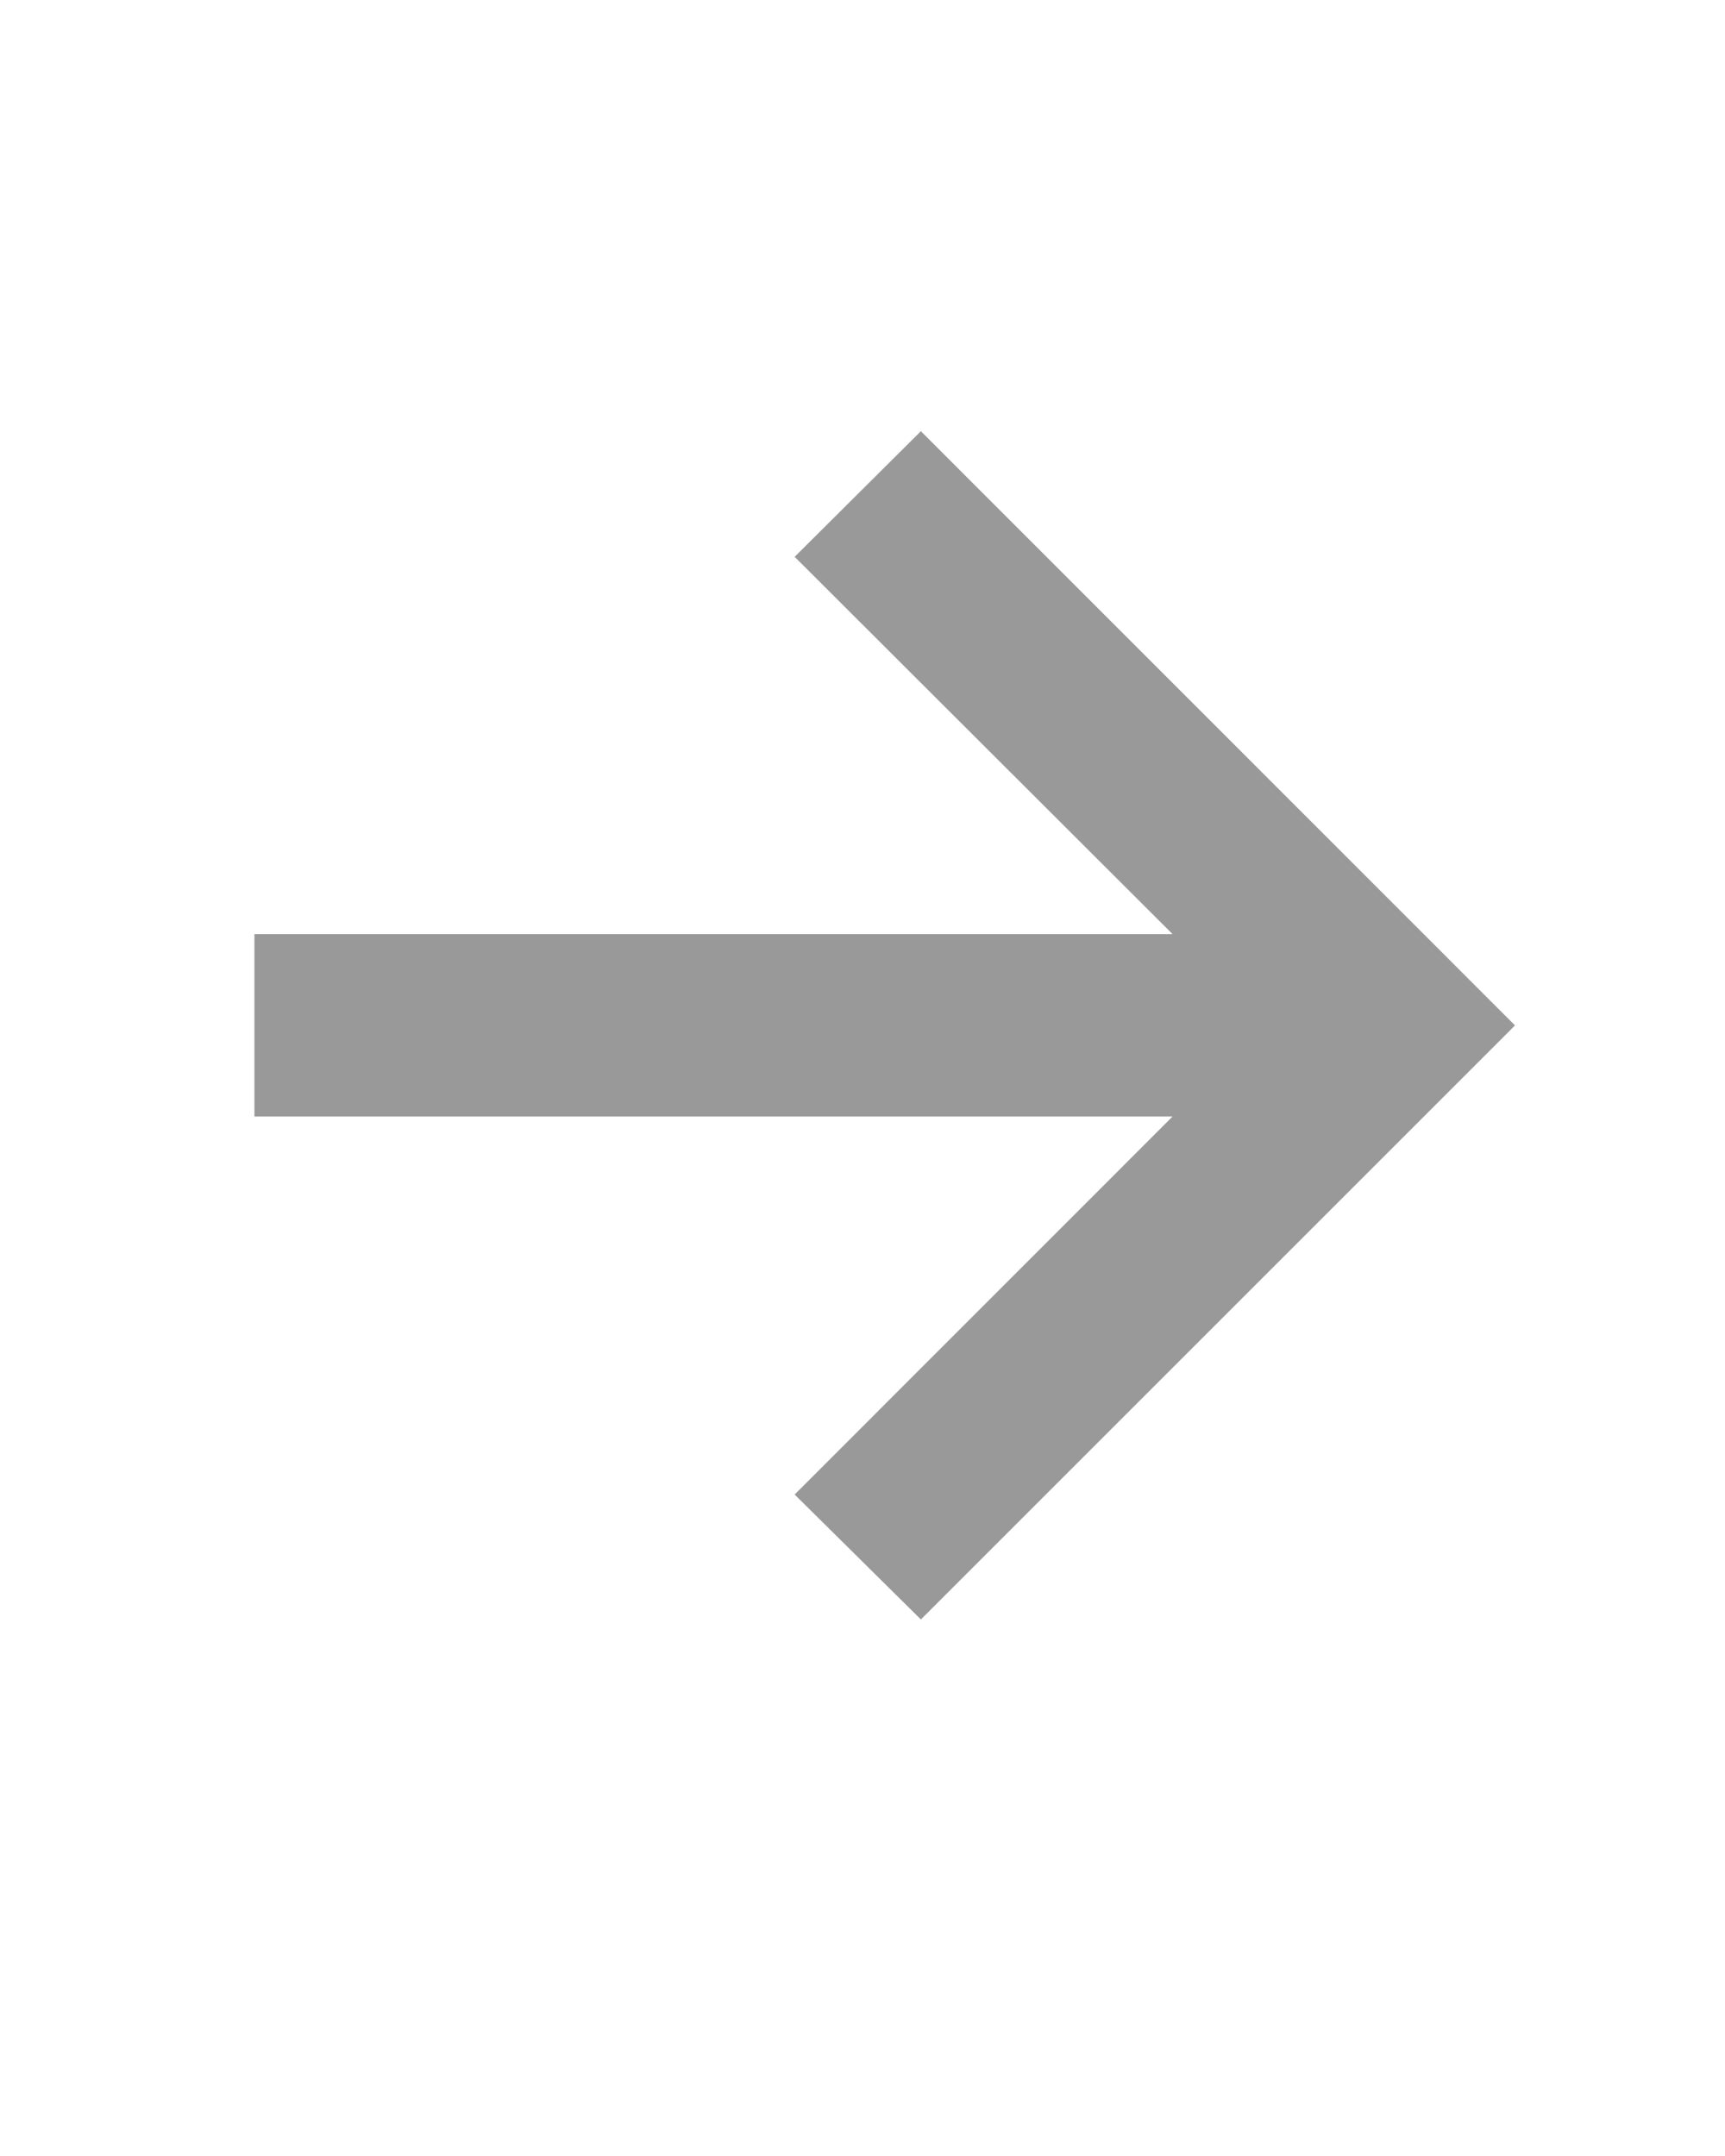
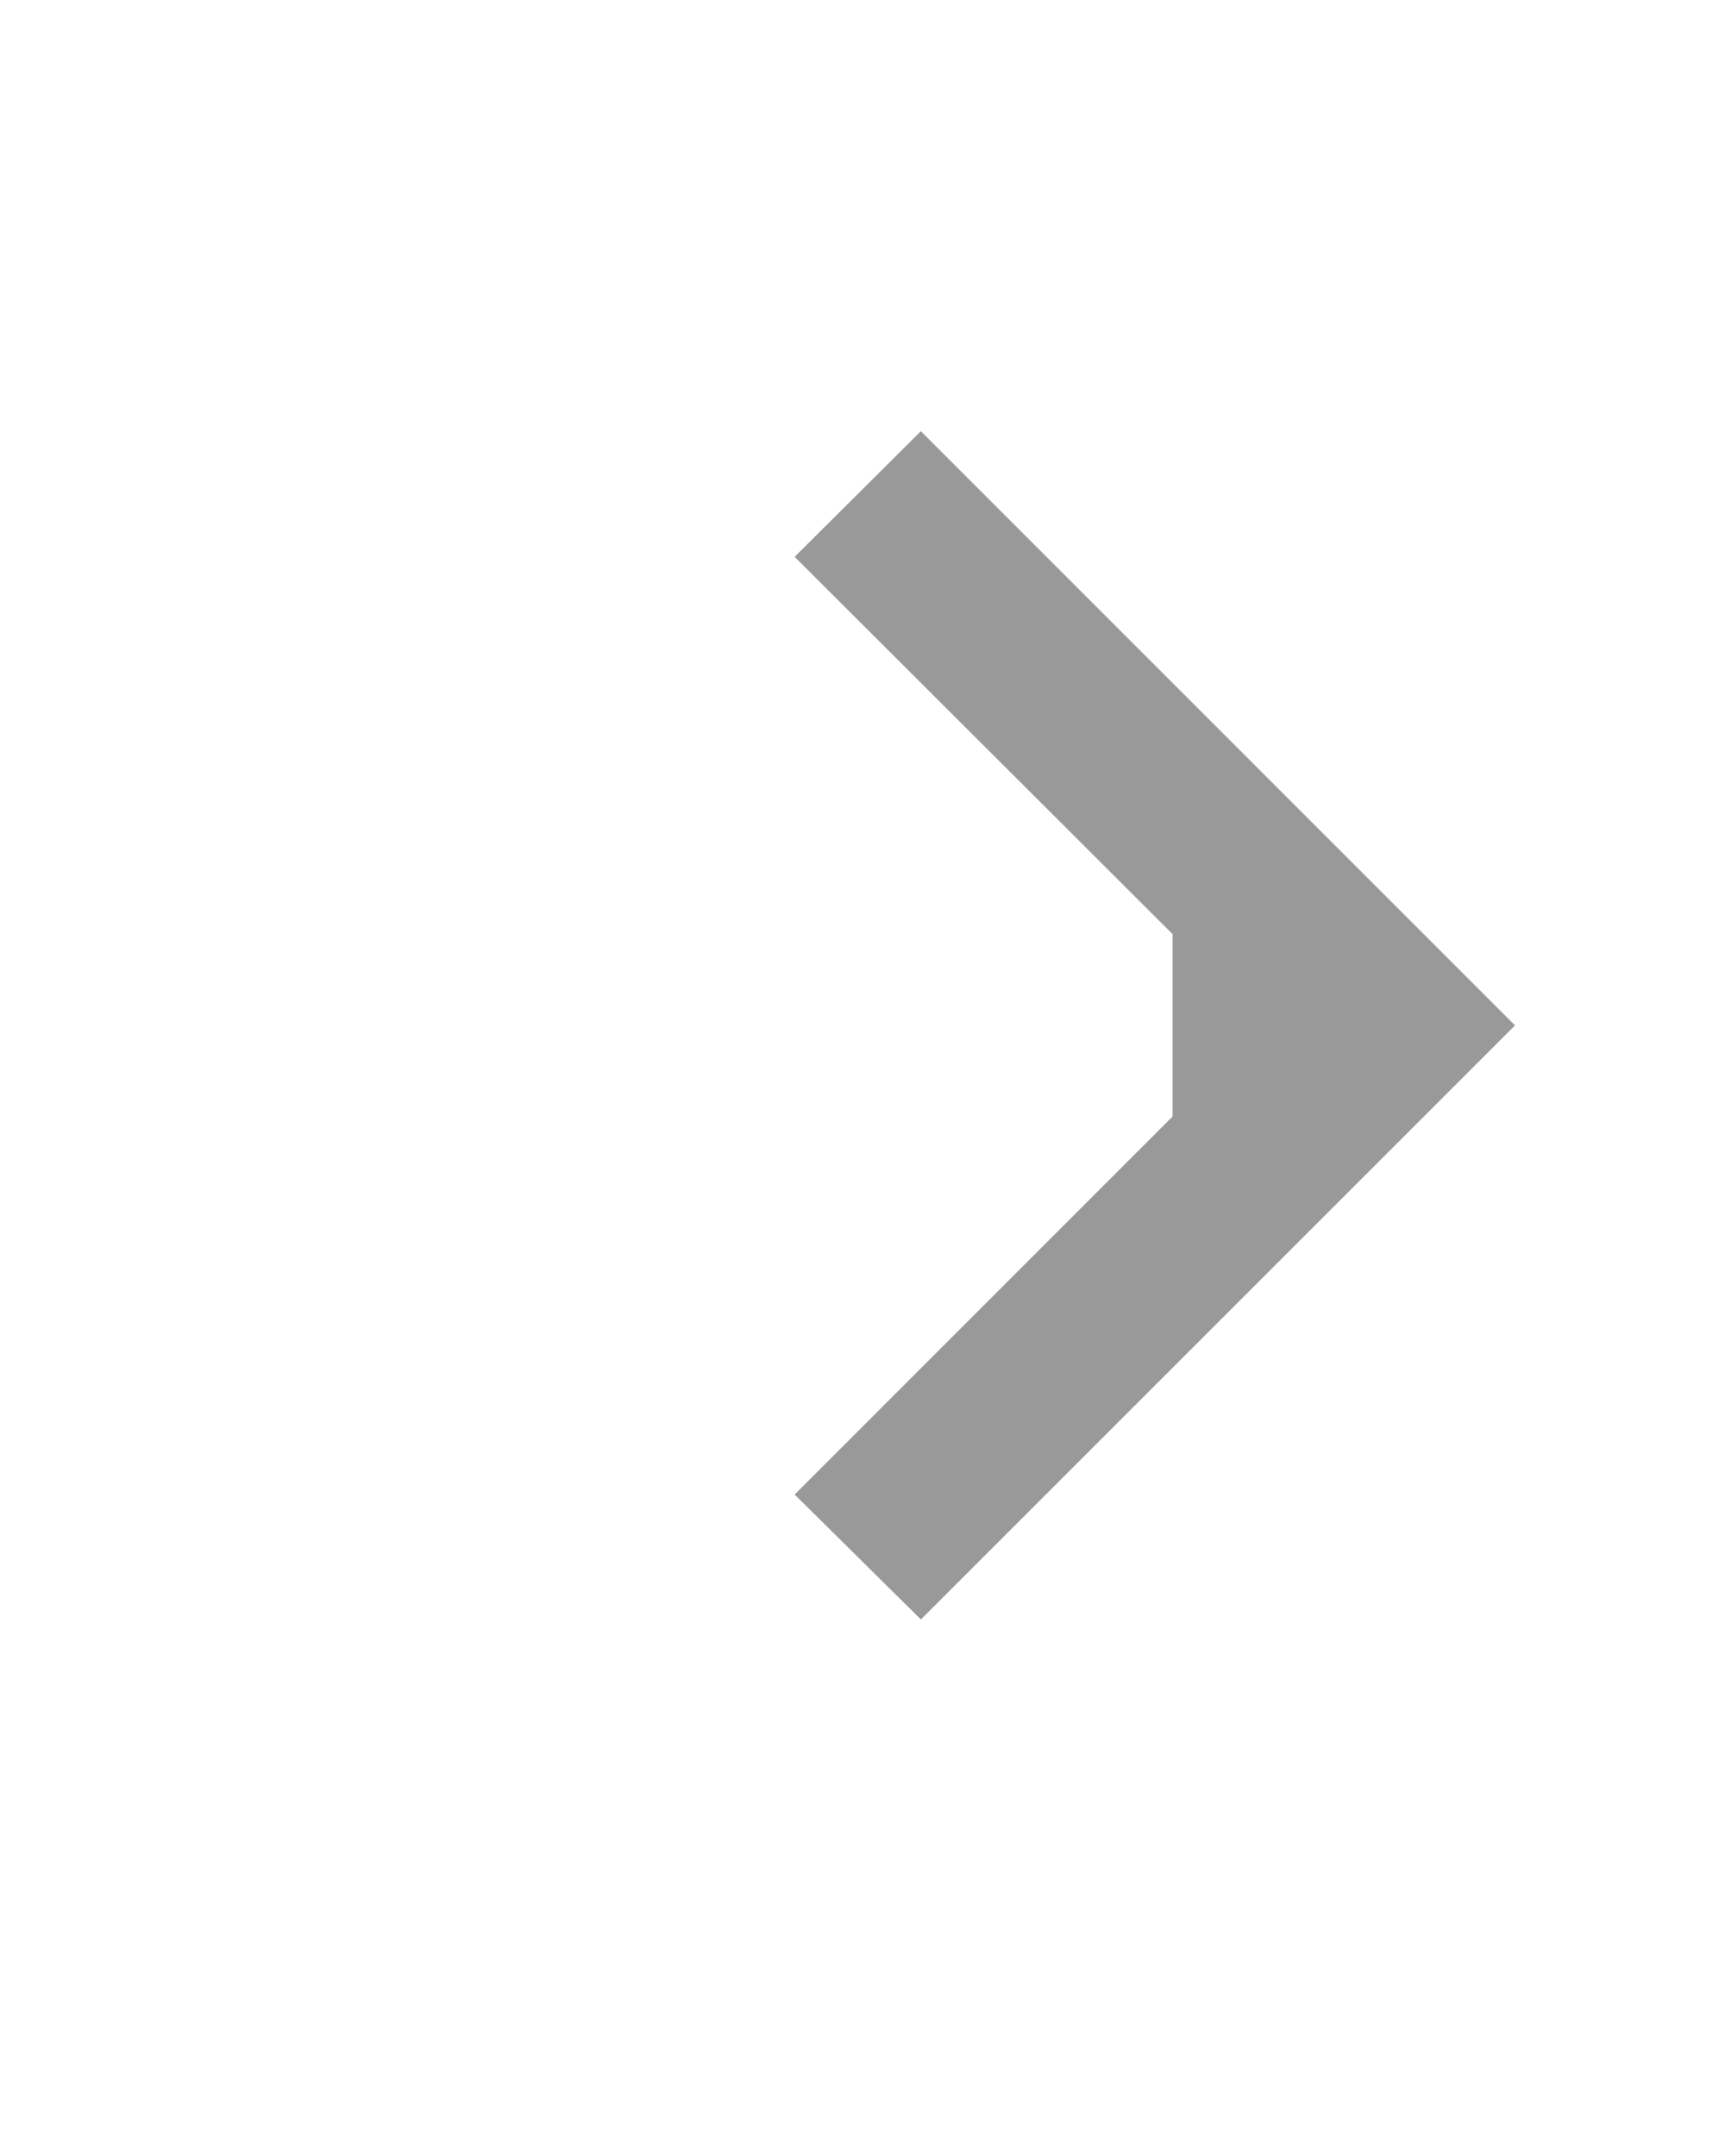
<svg xmlns="http://www.w3.org/2000/svg" width="12" height="15" viewBox="0 0 12 15" fill="none">
-   <path opacity="0.4" d="M6.406 11.267L5.528 10.398L8.157 7.768H1.77V6.499H8.157L5.528 3.874L6.406 3L10.539 7.134L6.406 11.267Z" fill="black" />
+   <path opacity="0.4" d="M6.406 11.267L5.528 10.398L8.157 7.768V6.499H8.157L5.528 3.874L6.406 3L10.539 7.134L6.406 11.267Z" fill="black" />
</svg>